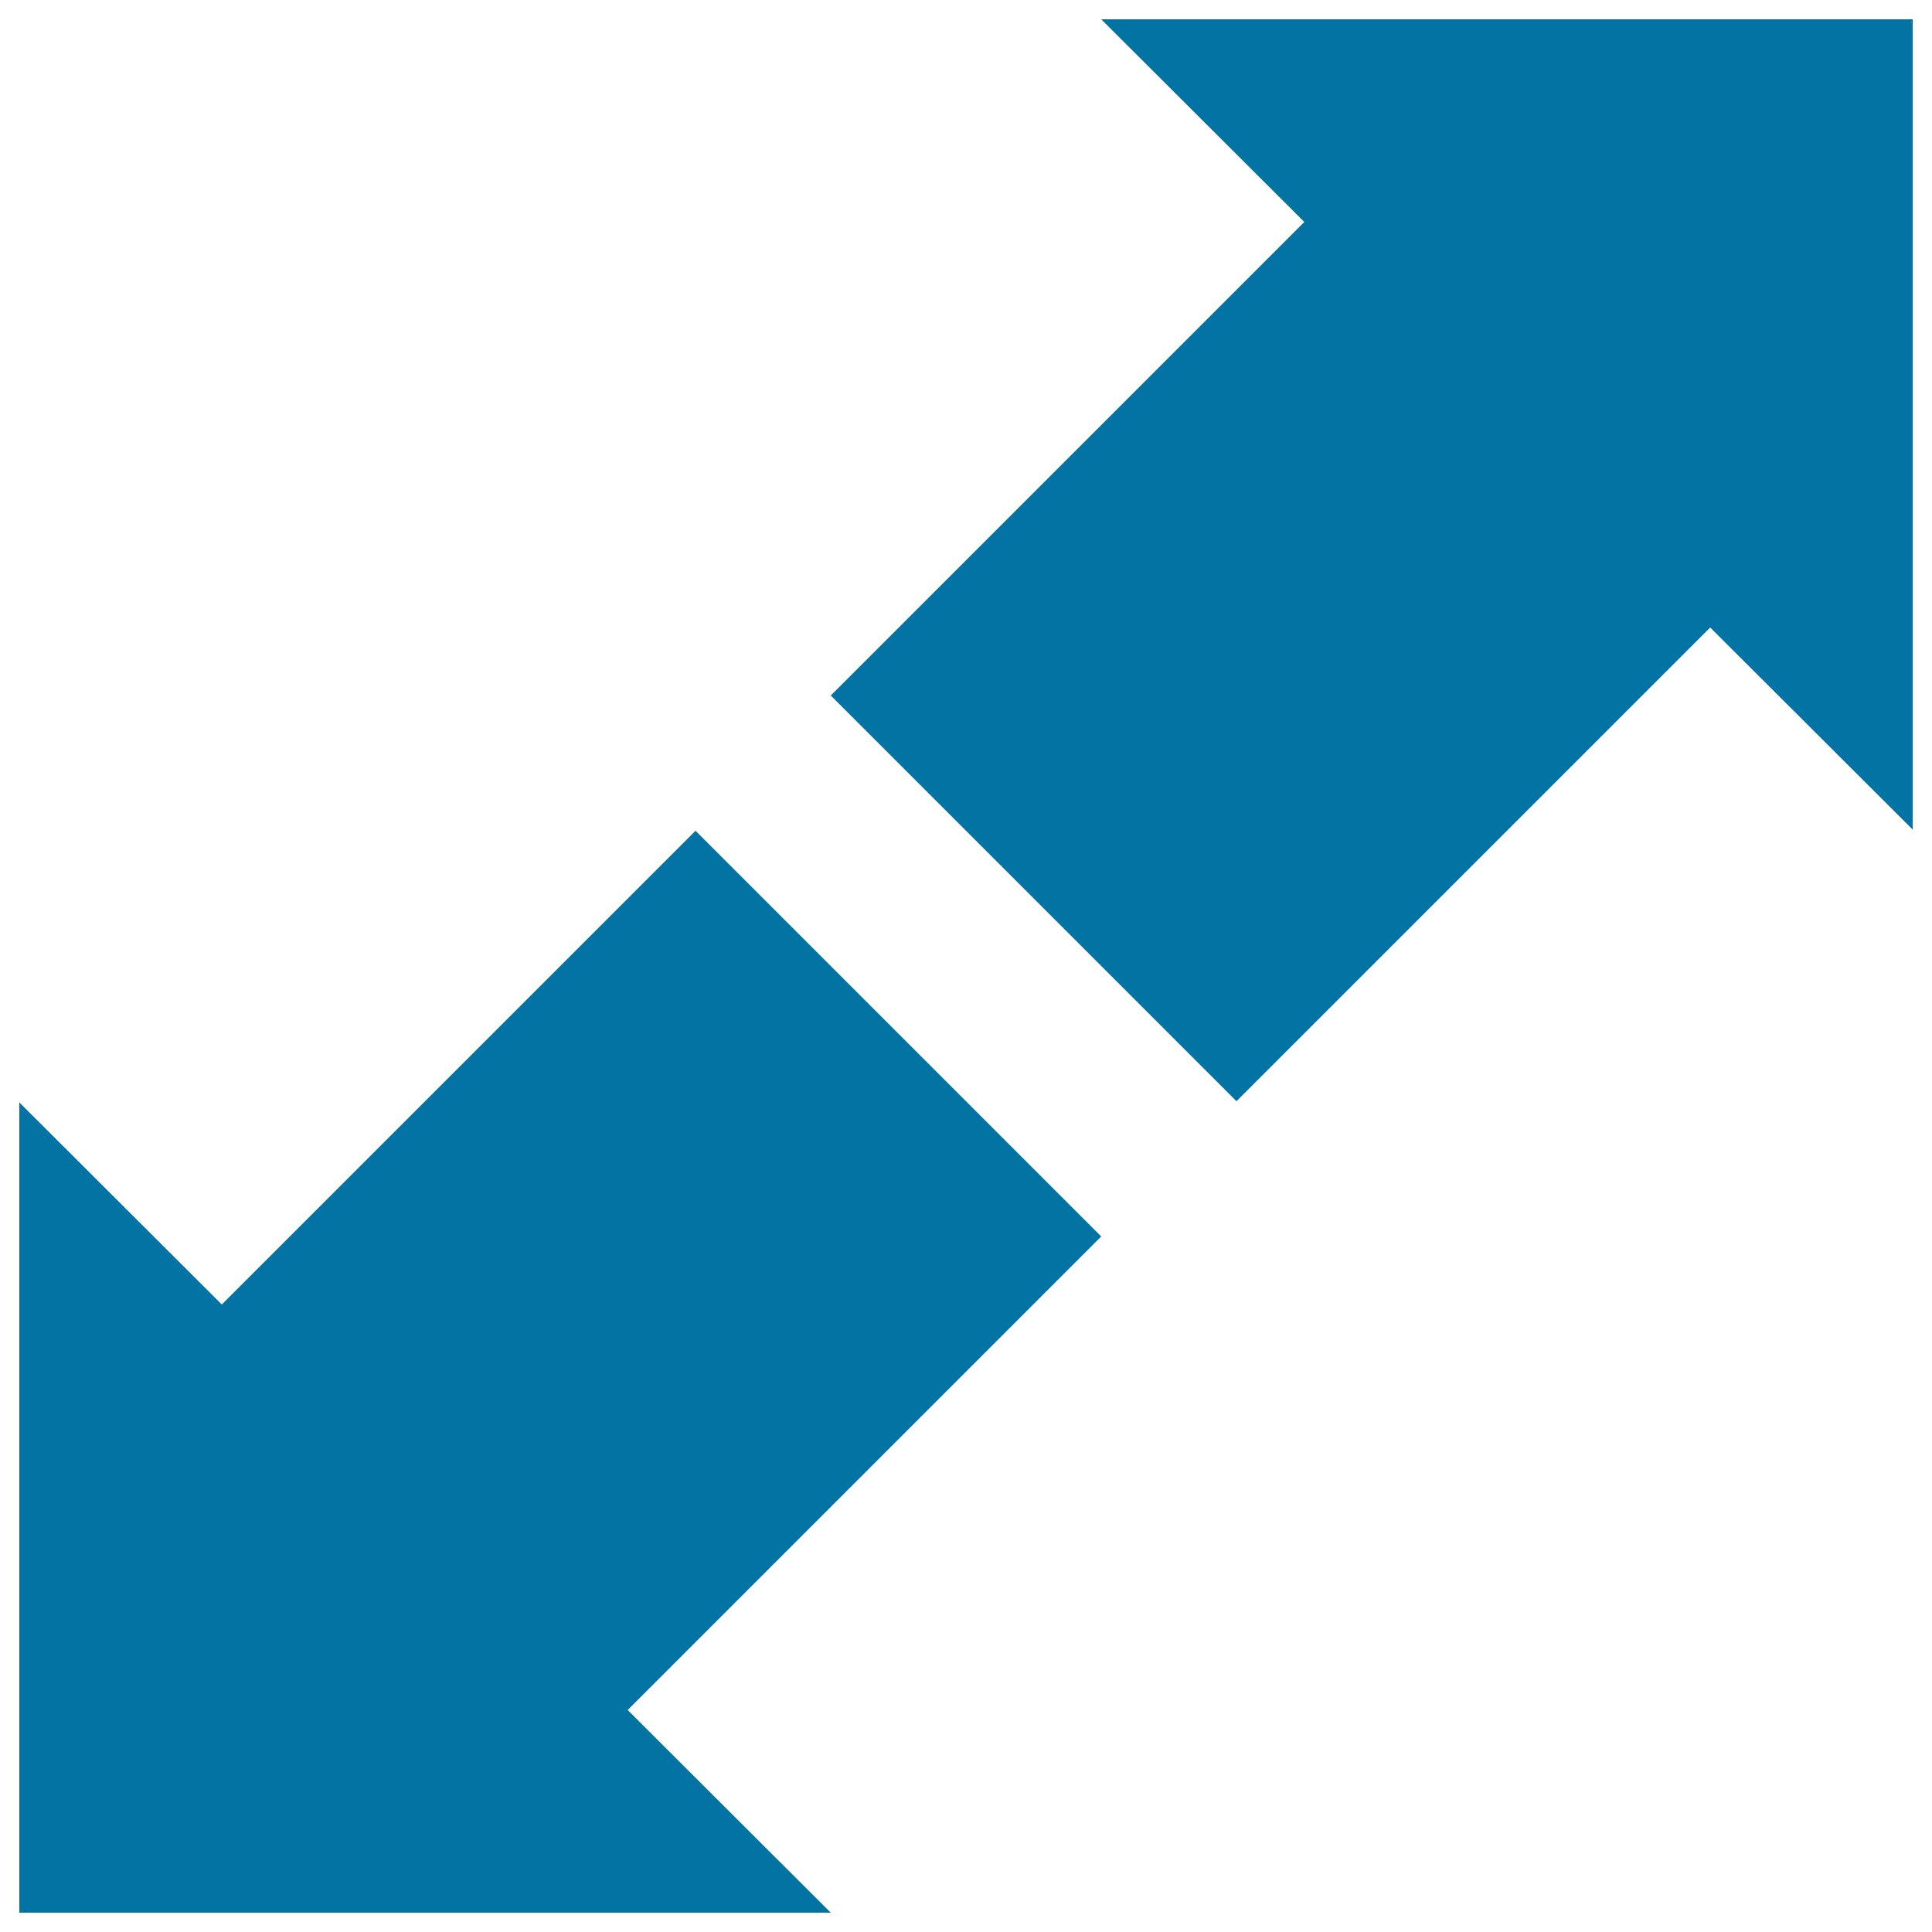
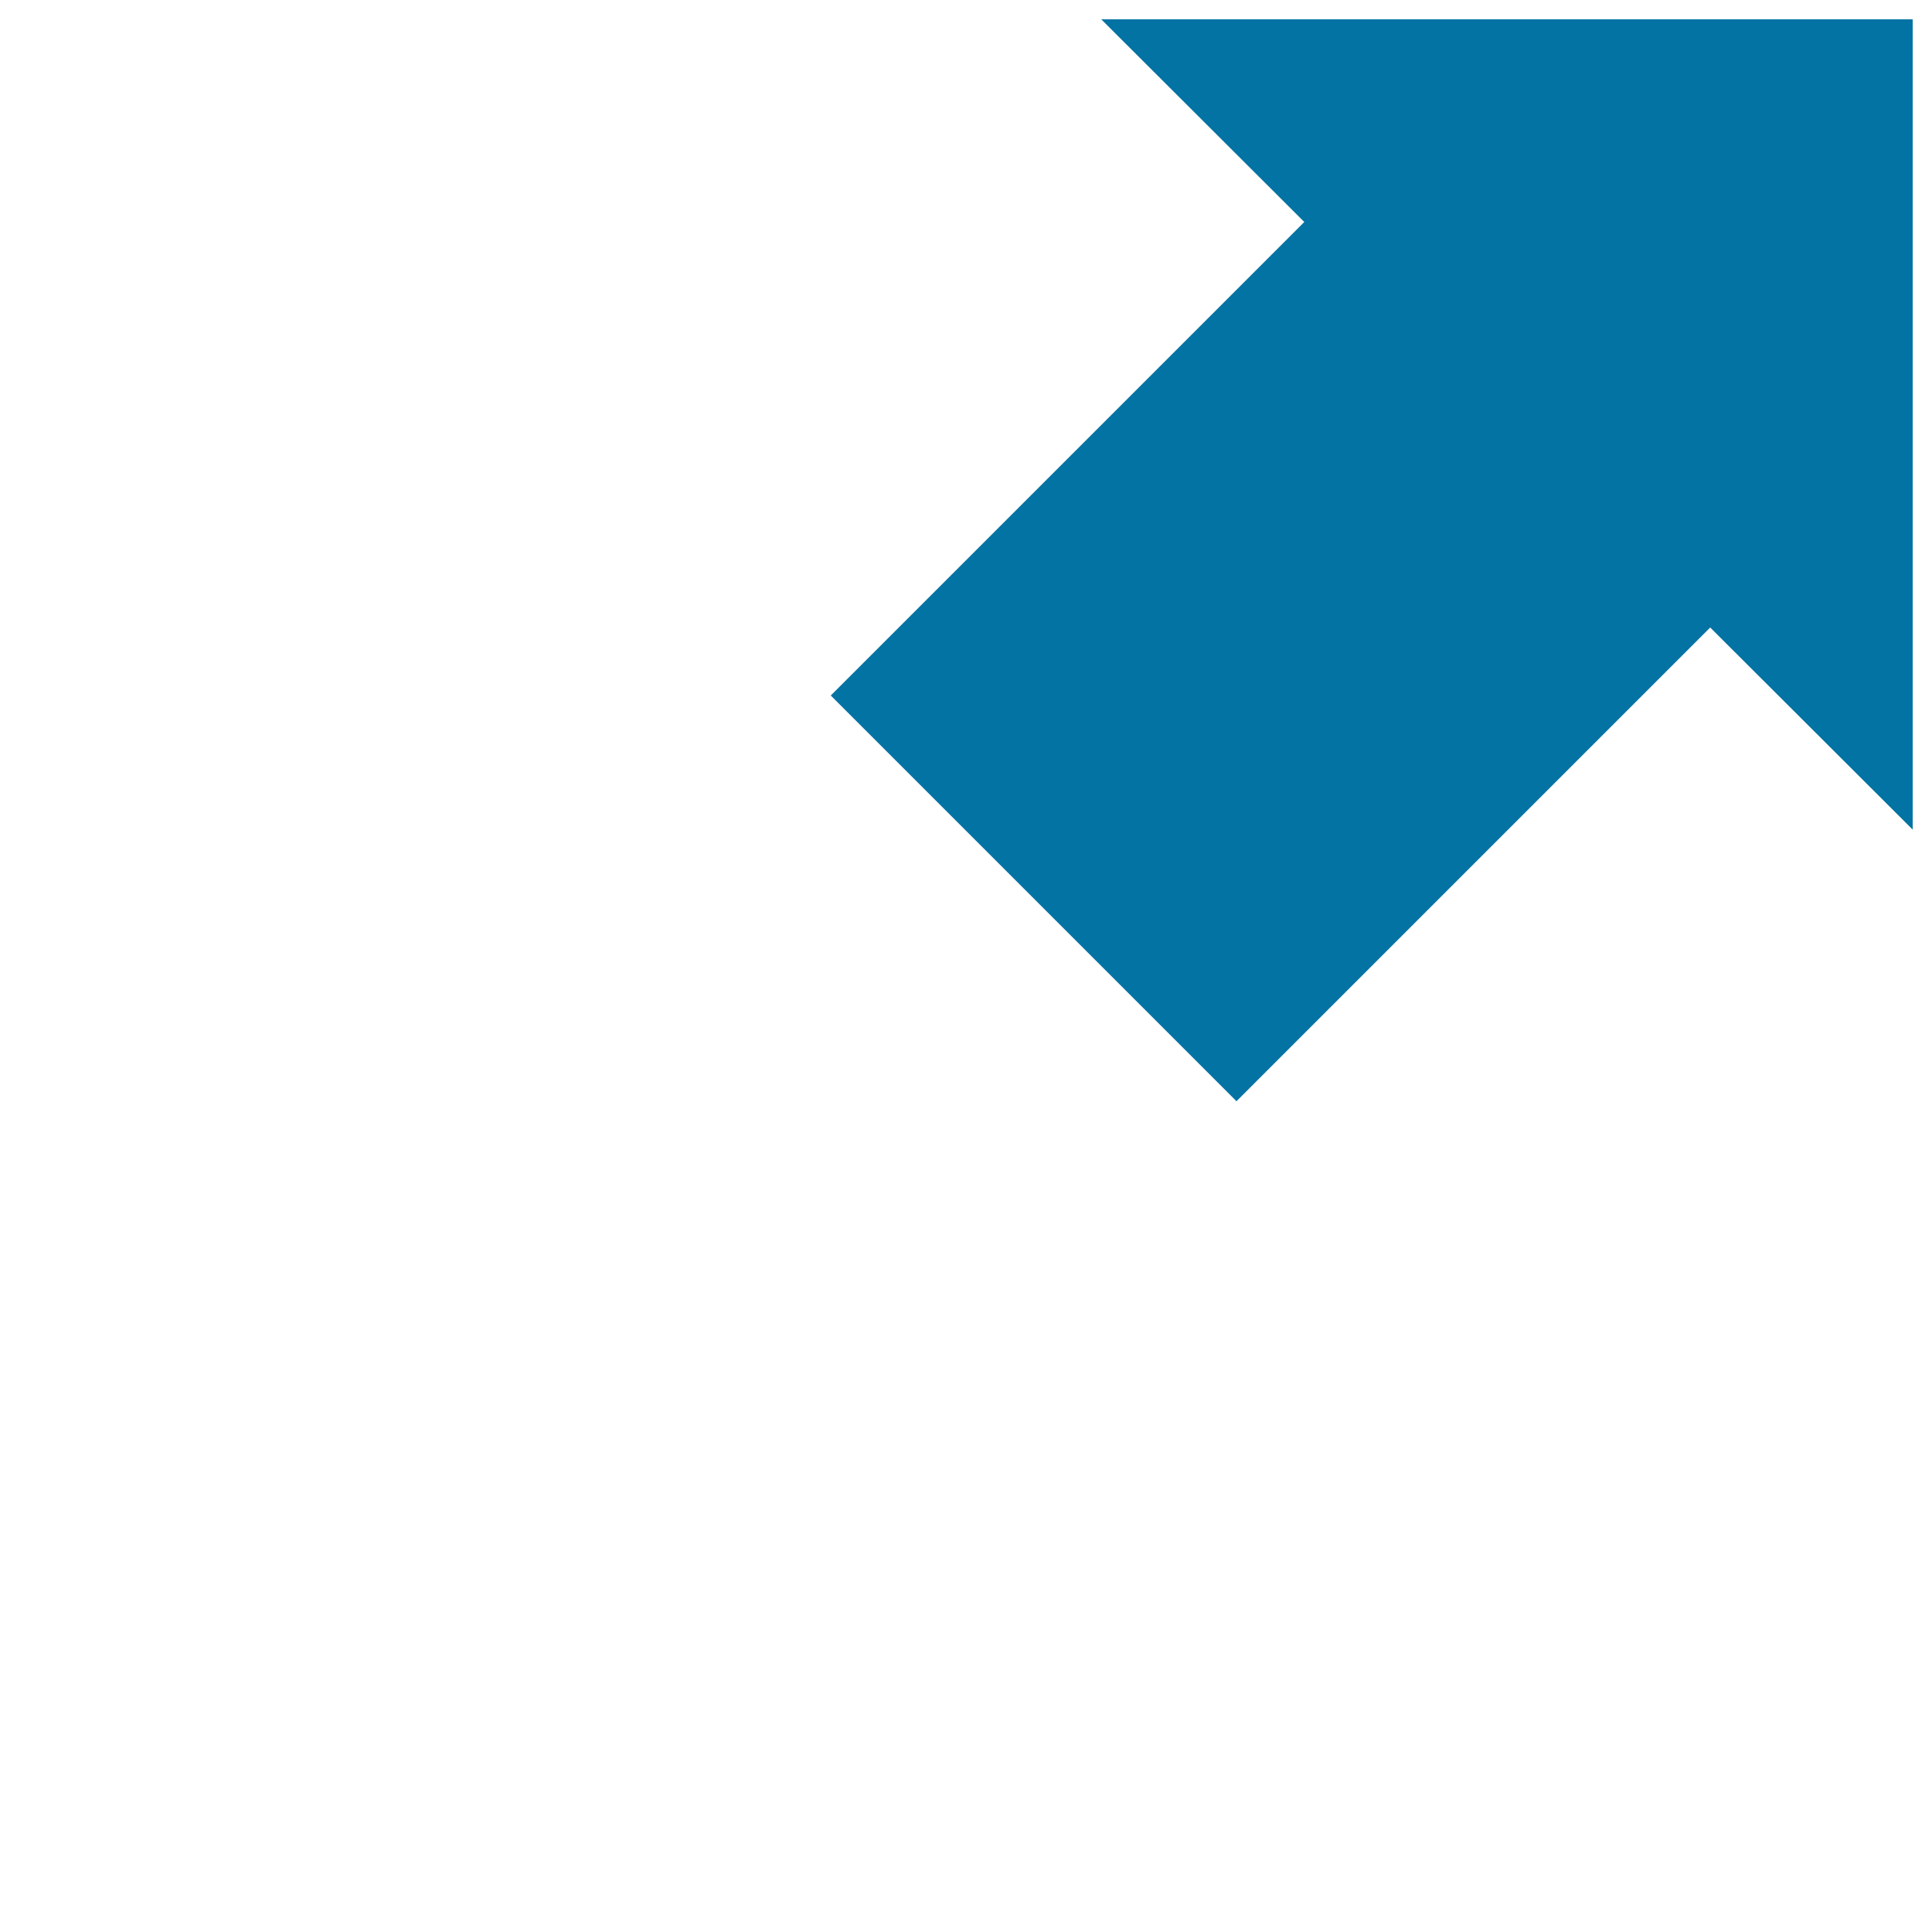
<svg xmlns="http://www.w3.org/2000/svg" viewBox="0 0 1000 1000" style="fill:#0273a2">
  <title>Expand Browser SVG icon</title>
  <g>
    <path d="M675.1,114.9L430,360l210,210l245.2-245.2L990,429.4V10H570L675.1,114.9z" />
-     <path d="M360,430L114.8,675.2L10,570.6V990h420L324.9,885.1L570,640L360,430z" />
  </g>
</svg>